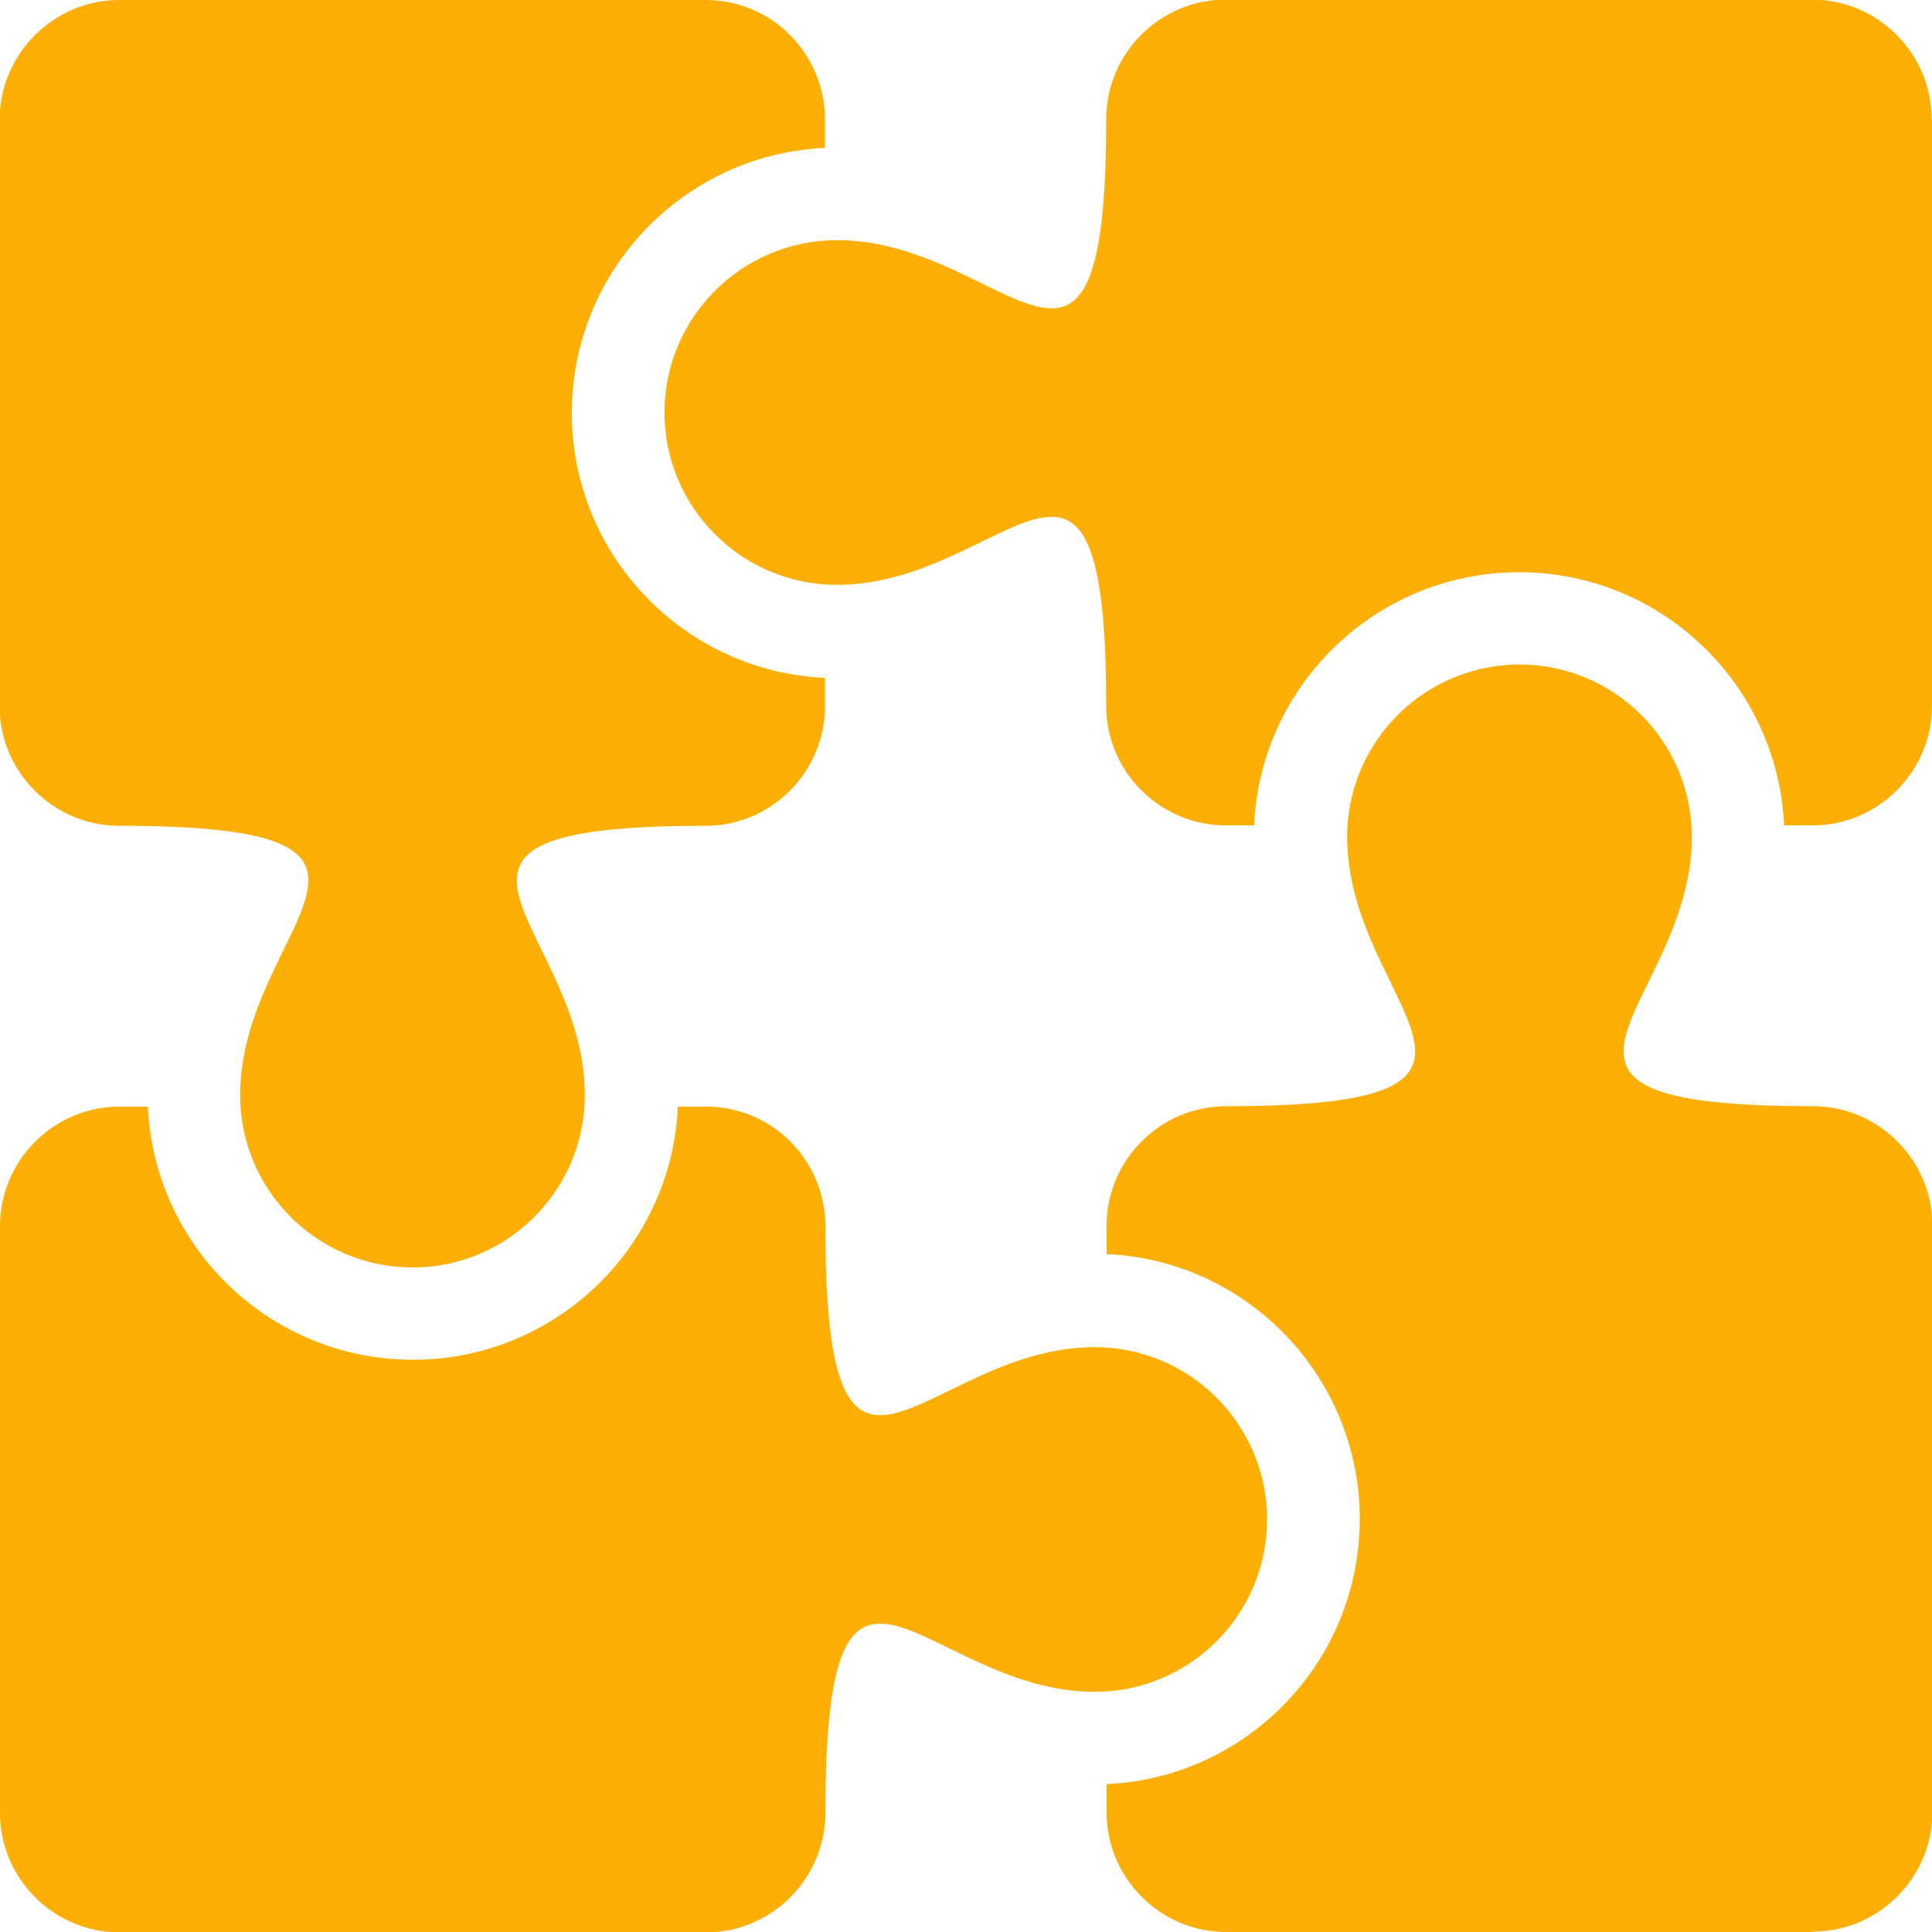
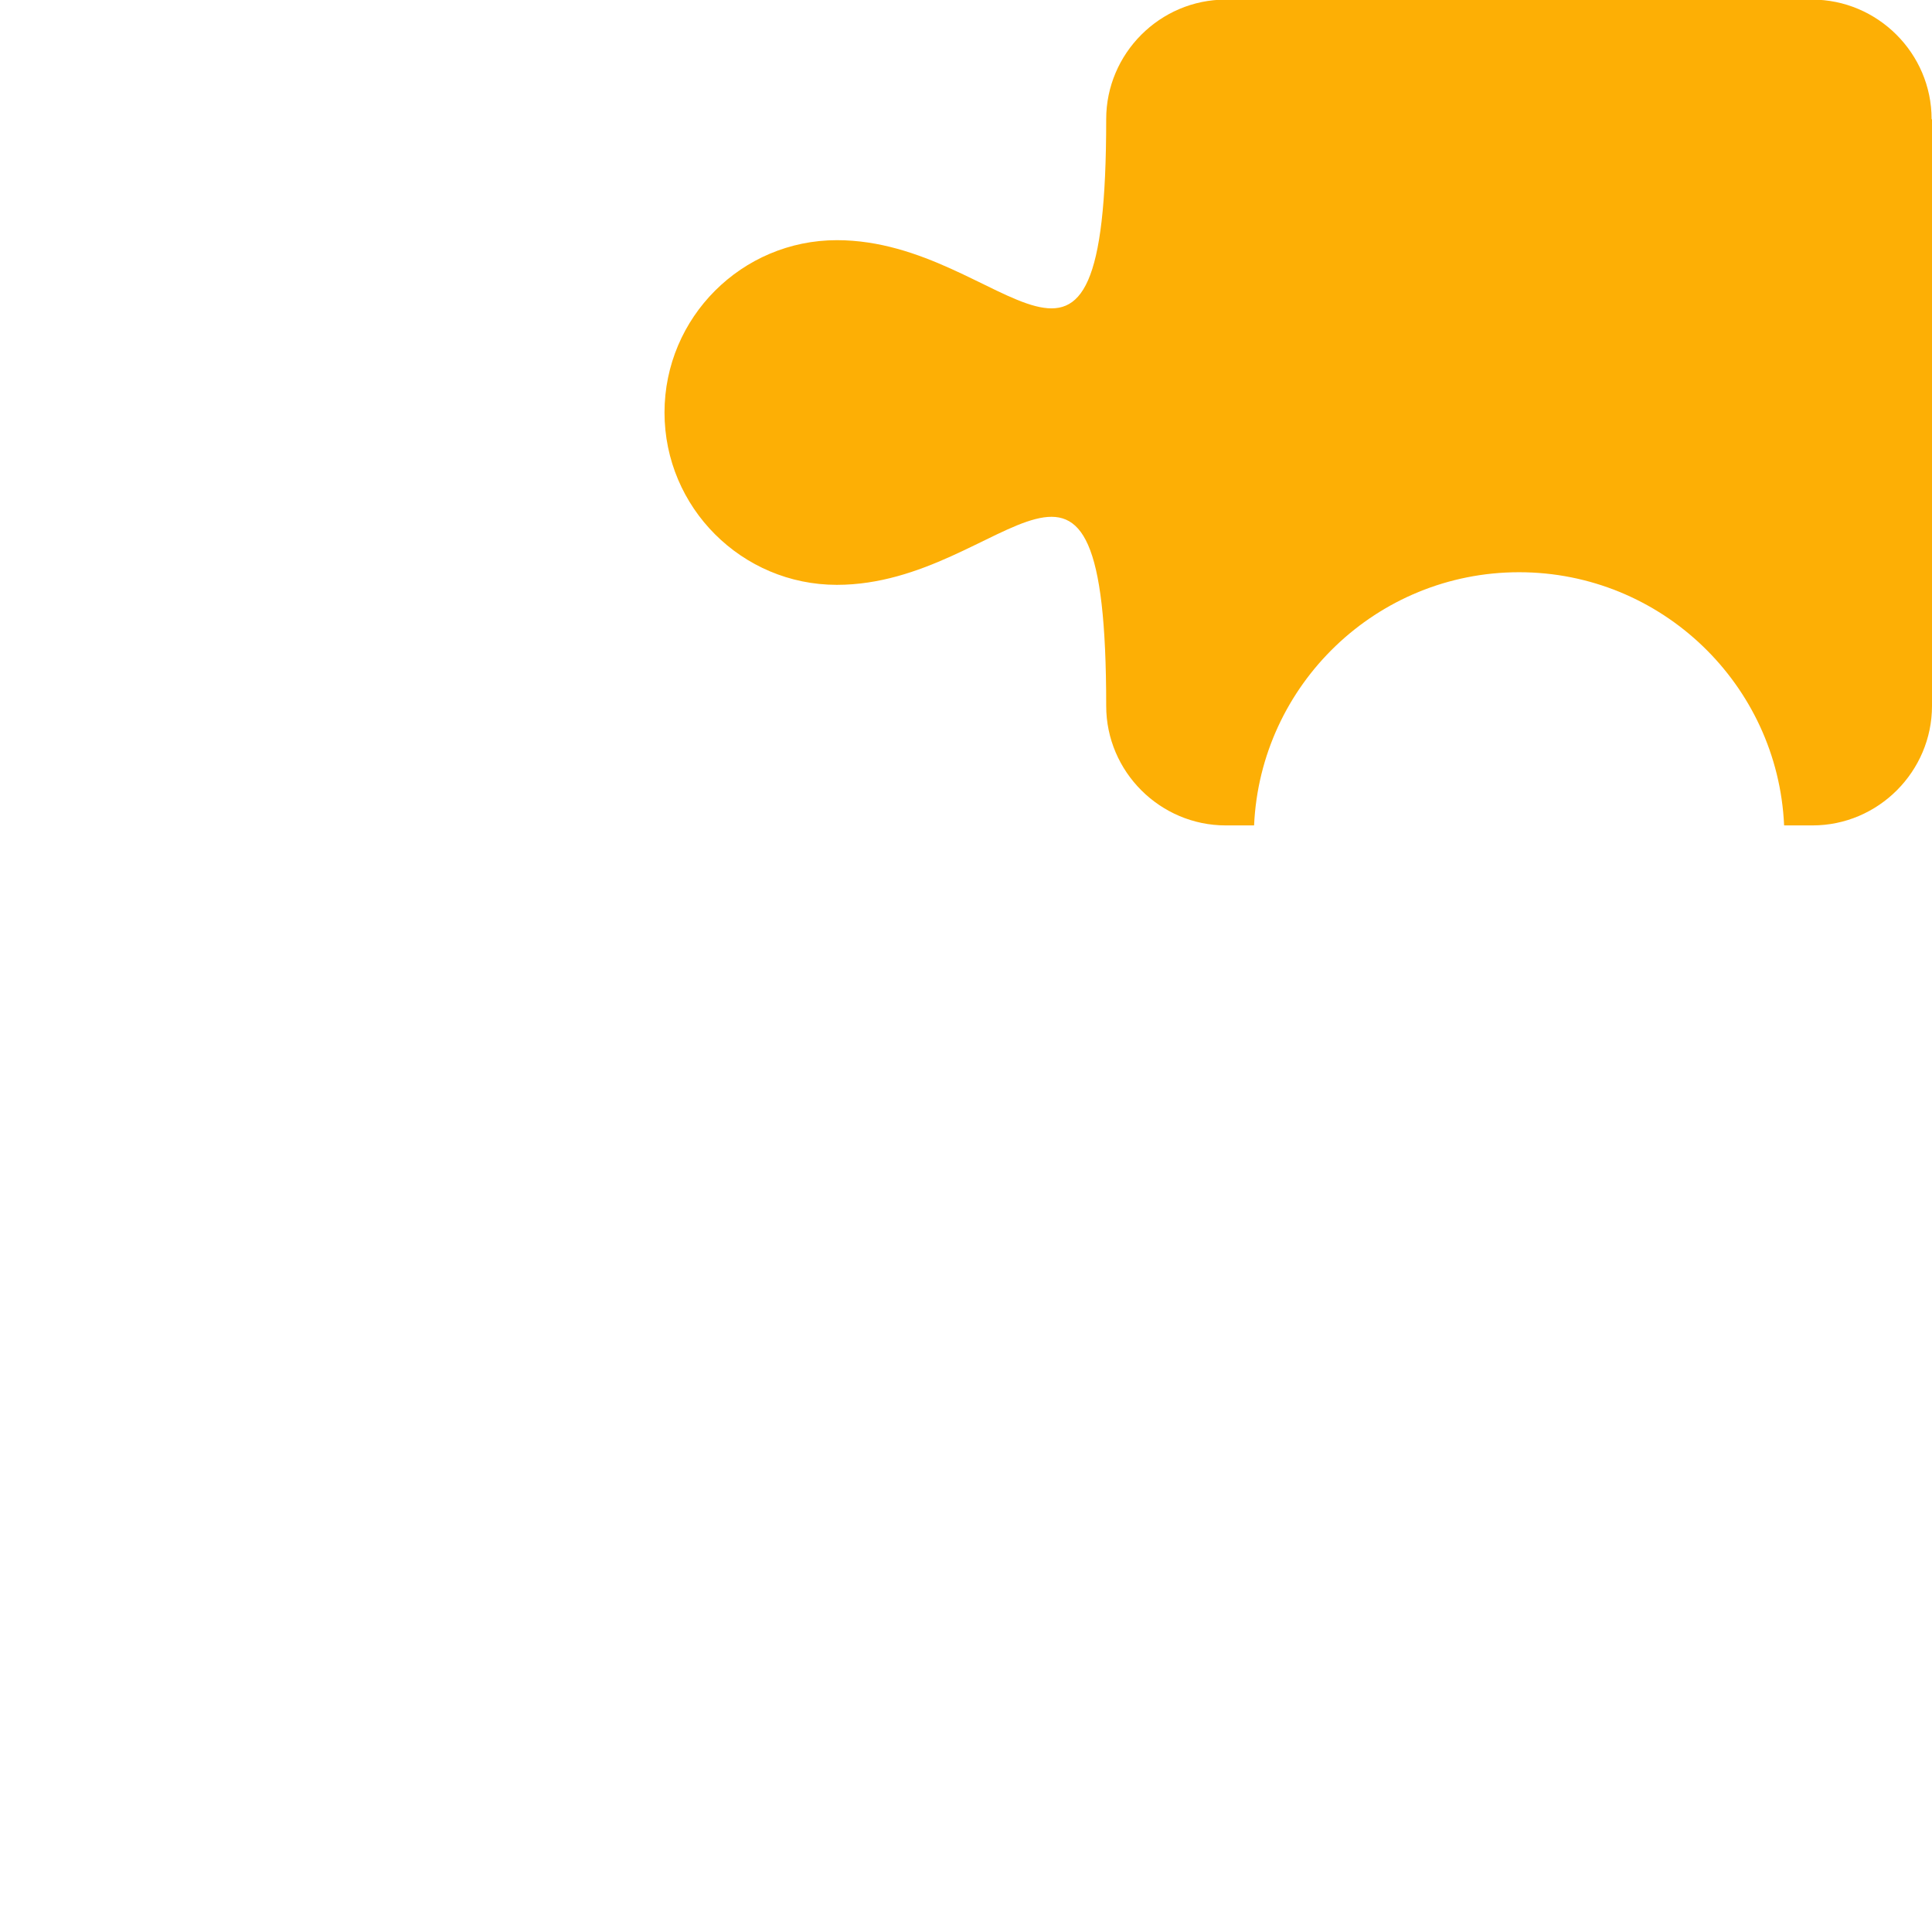
<svg xmlns="http://www.w3.org/2000/svg" id="Layer_2" viewBox="0 0 48.99 48.99">
  <defs>
    <style>.cls-1{fill:#fdaf05;fill-rule:evenodd;}</style>
  </defs>
  <g id="Layer_3">
-     <path class="cls-1" d="M0,45.96v-14.87c0-1.66,1.36-3.03,3.03-3.03h.72c.16,3.57,3.11,6.42,6.72,6.42s6.56-2.85,6.72-6.42h.72c1.66,0,3.02,1.36,3.02,3.03,0,8.54,2.51,3.07,6.83,3.07,2.41,0,4.37,1.96,4.37,4.37s-1.96,4.37-4.37,4.37c-4.32,0-6.83-5.48-6.83,3.07,0,1.66-1.36,3.03-3.02,3.03H3.03c-1.66,0-3.03-1.36-3.03-3.03" />
-     <path class="cls-1" d="M45.96,48.99h-14.87c-1.66,0-3.03-1.36-3.03-3.03v-.72c3.57-.16,6.42-3.11,6.42-6.72s-2.85-6.56-6.42-6.72v-.72c0-1.66,1.36-3.03,3.03-3.03,8.54,0,3.07-2.51,3.07-6.83,0-2.41,1.96-4.37,4.37-4.37s4.37,1.96,4.37,4.37c0,4.32-5.48,6.83,3.07,6.83,1.66,0,3.03,1.36,3.03,3.03v14.87c0,1.66-1.36,3.03-3.03,3.03" />
    <path class="cls-1" d="M48.99,3.03v14.87c0,1.66-1.36,3.03-3.03,3.03h-.72c-.16-3.57-3.11-6.42-6.72-6.42s-6.56,2.85-6.72,6.42h-.72c-1.66,0-3.03-1.36-3.03-3.03,0-8.54-2.51-3.07-6.83-3.07-2.41,0-4.37-1.96-4.37-4.37s1.96-4.37,4.37-4.37c4.32,0,6.83,5.48,6.83-3.07,0-1.66,1.36-3.03,3.03-3.03h14.87c1.66,0,3.03,1.36,3.03,3.03" />
-     <path class="cls-1" d="M3.03,0h14.87c1.66,0,3.02,1.36,3.02,3.03v.72c-3.57.16-6.42,3.11-6.42,6.72s2.85,6.56,6.42,6.72v.72c0,1.66-1.36,3.03-3.02,3.03-8.54,0-3.07,2.51-3.07,6.83,0,2.41-1.96,4.37-4.37,4.37s-4.37-1.96-4.37-4.37c0-4.32,5.48-6.83-3.07-6.83-1.66,0-3.03-1.36-3.03-3.03V3.03C0,1.36,1.36,0,3.03,0" />
  </g>
</svg>